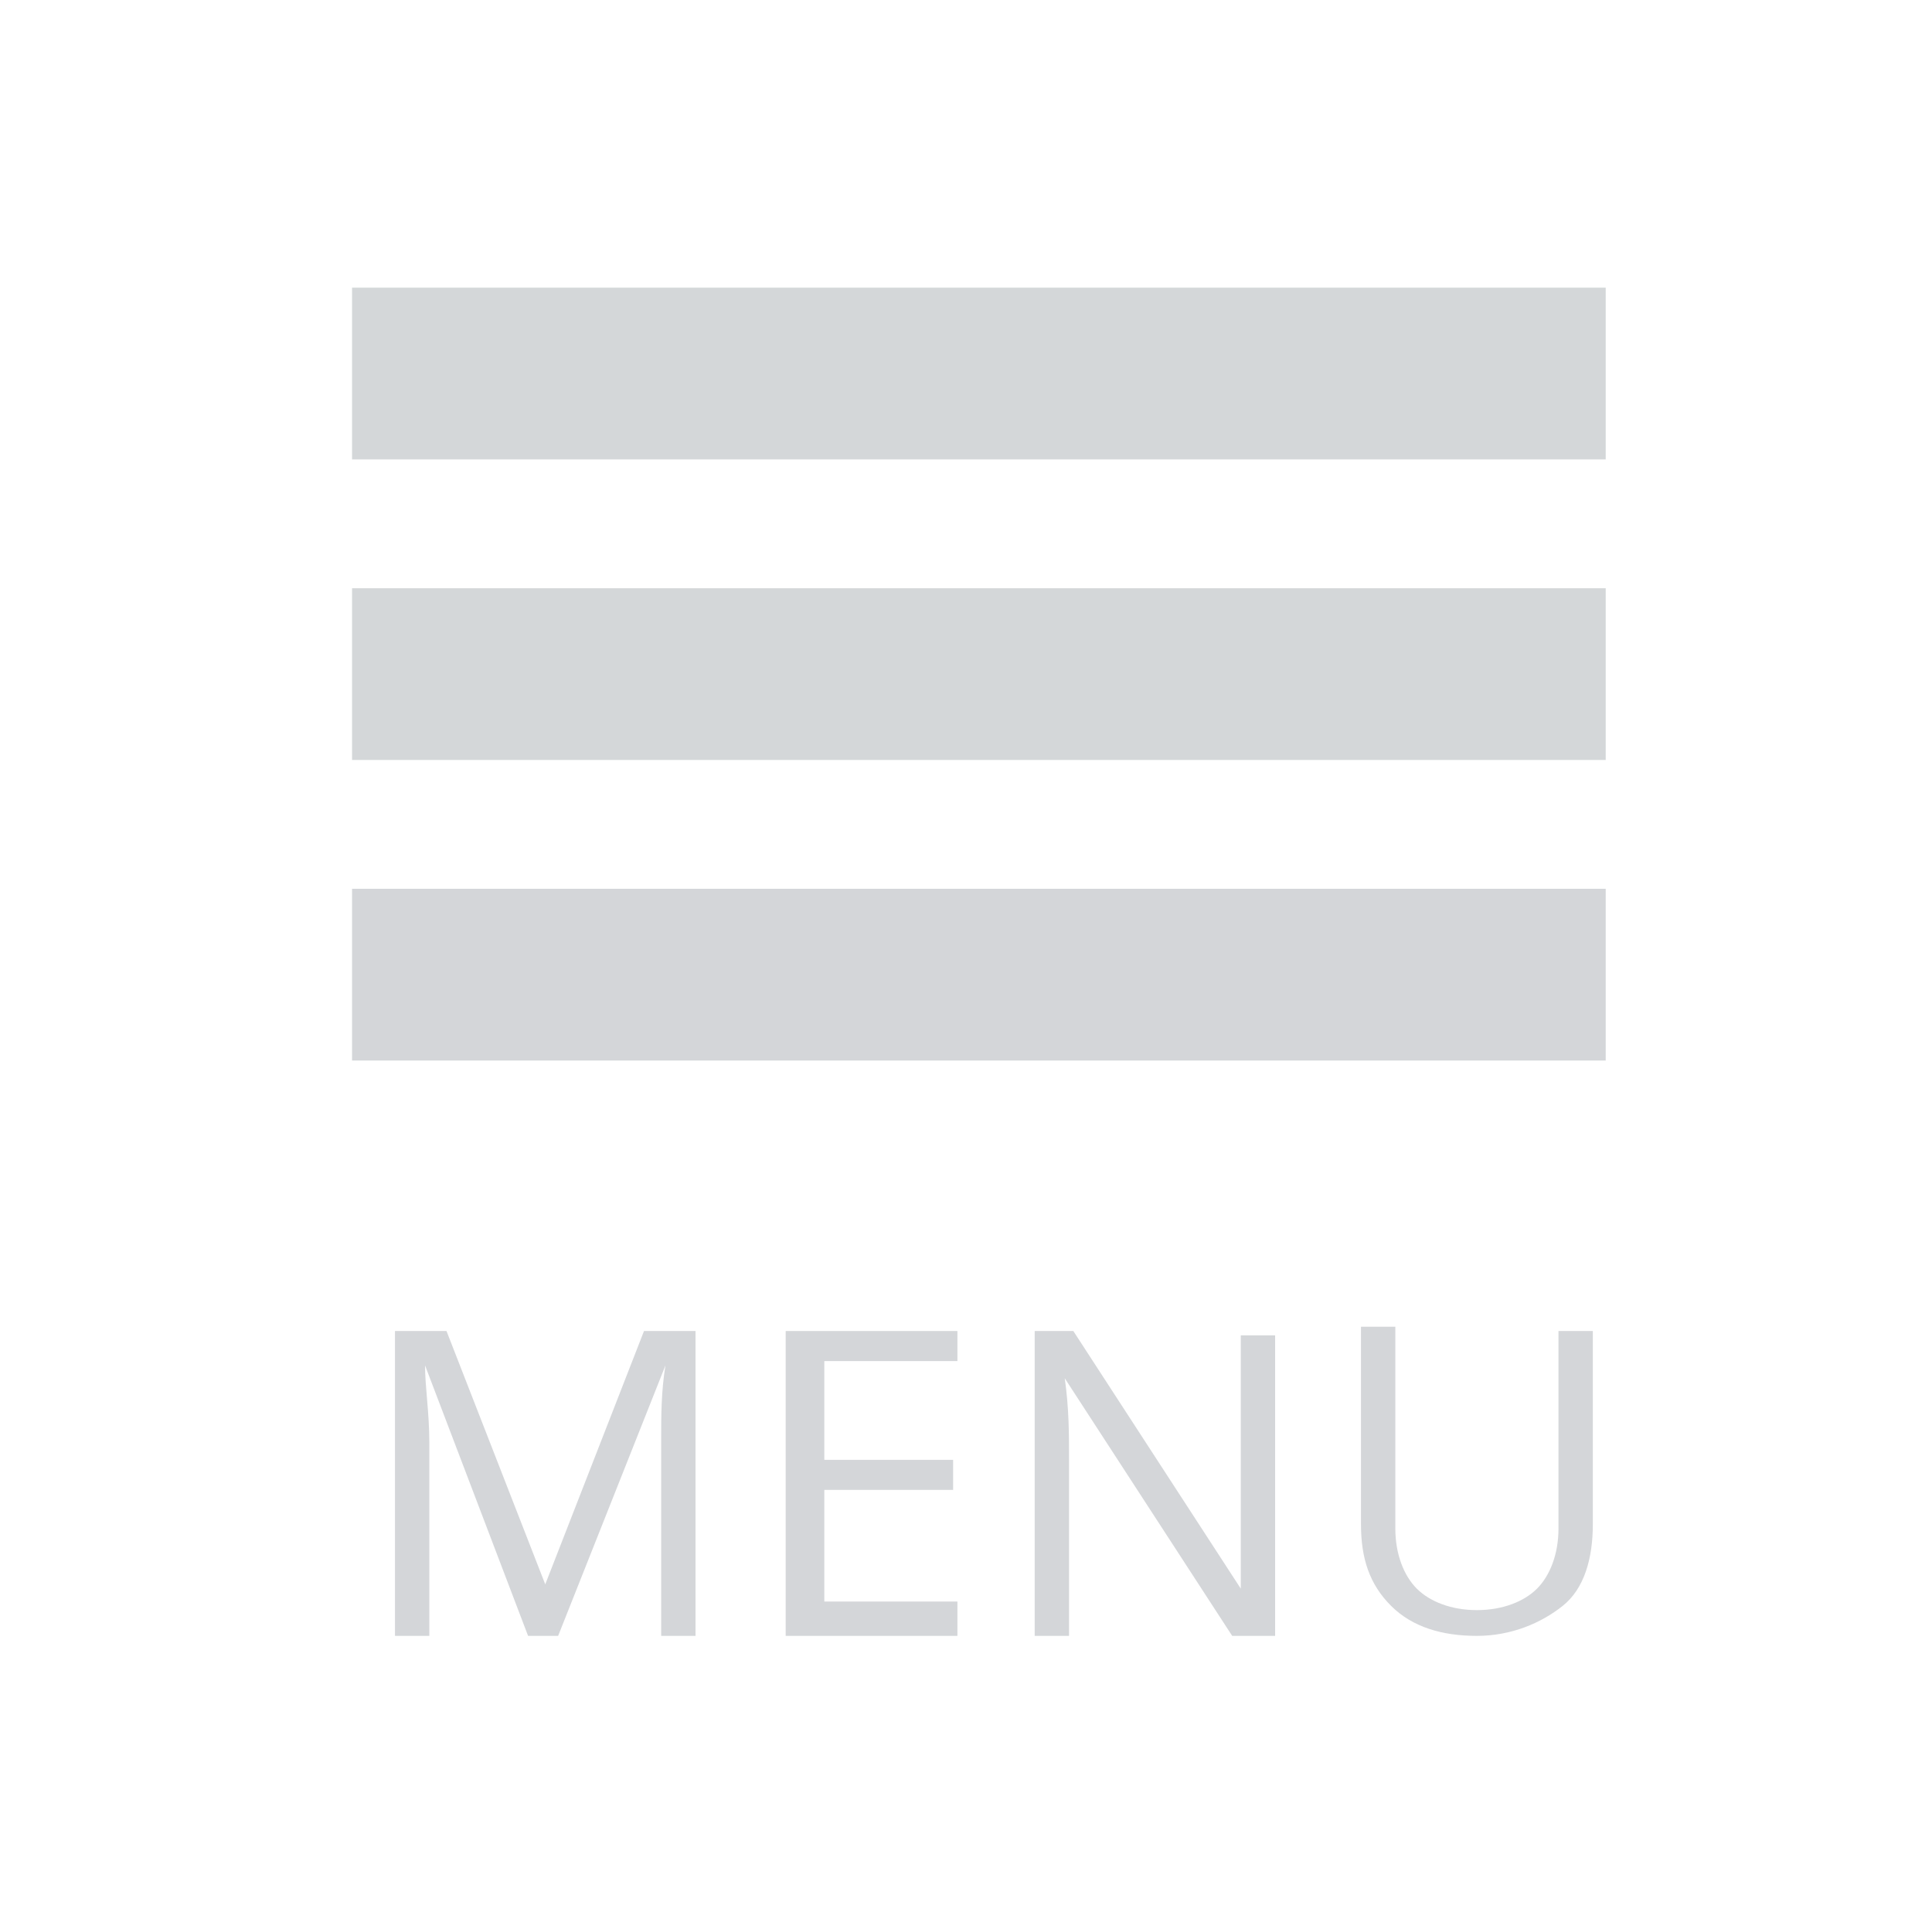
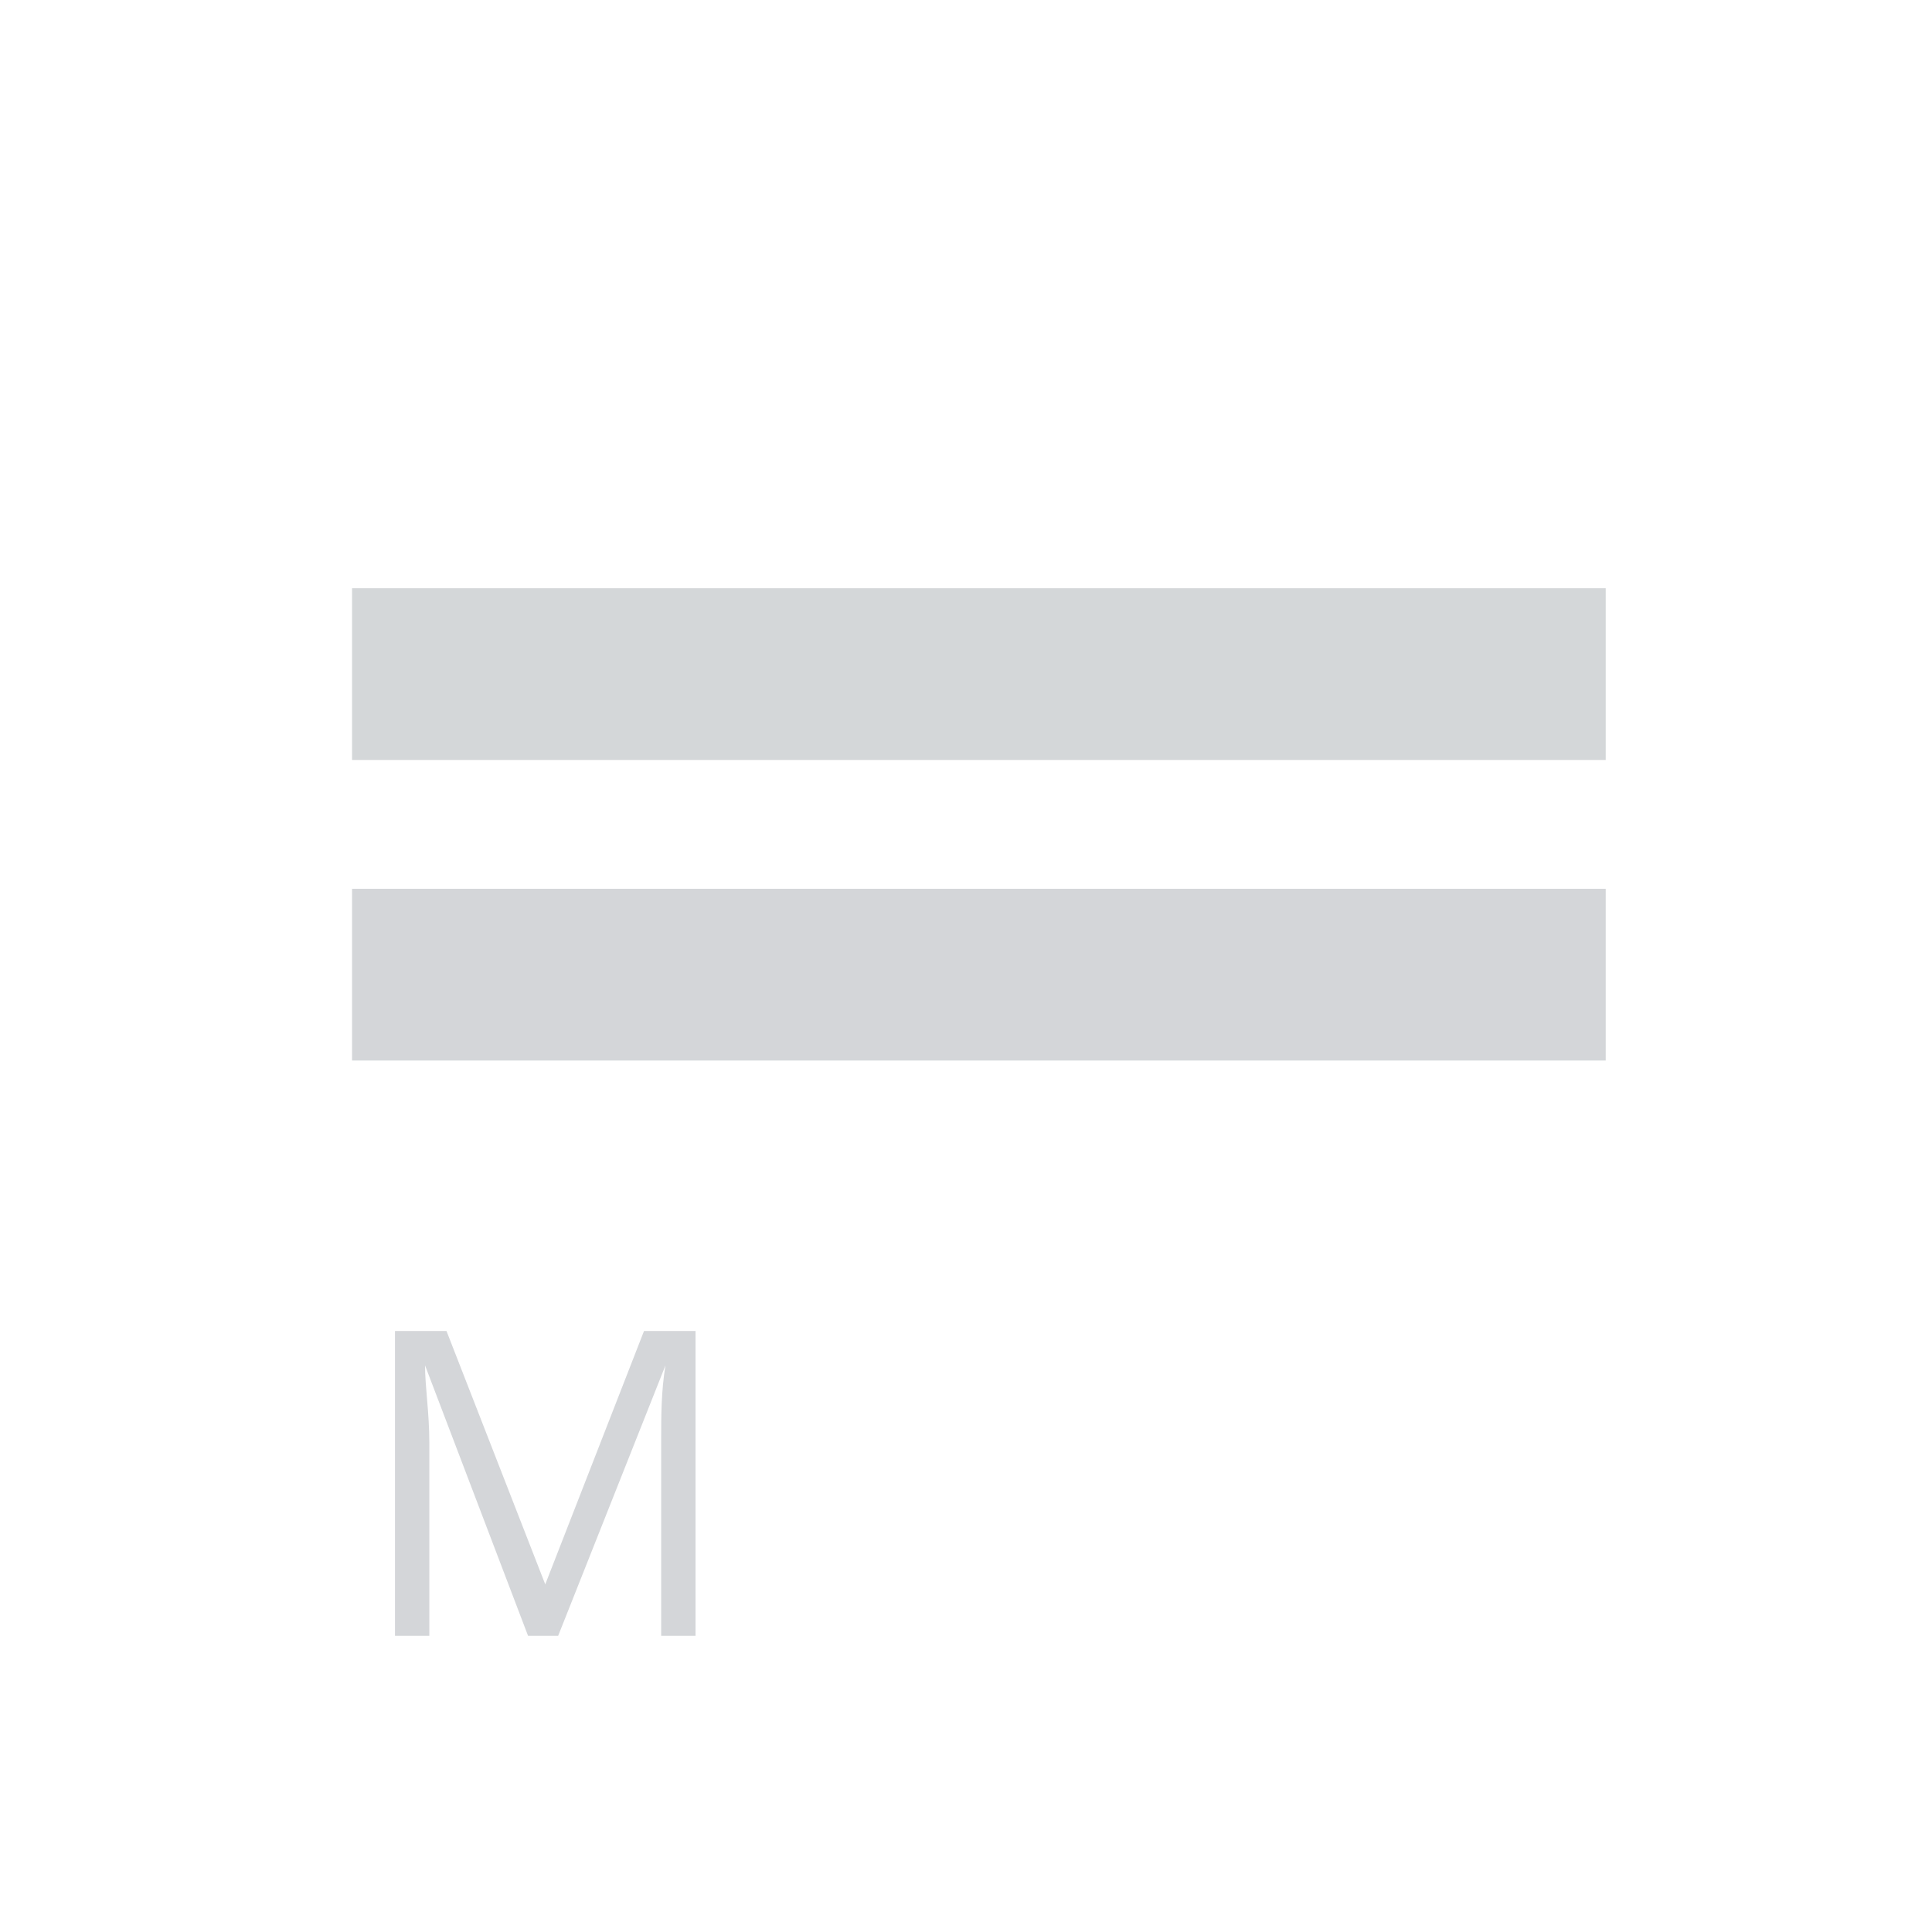
<svg xmlns="http://www.w3.org/2000/svg" version="1.1" id="Layer_1" x="0px" y="0px" viewBox="0 0 45 44.7" style="enable-background:new 0 0 45 44.7;" xml:space="preserve">
  <style type="text/css">
	.st0{fill:#D4D6D9;}
	.st1{fill:#D4D7D9;}
</style>
  <g>
    <path class="st0" d="M12.3,38.1l-2.4-6.3h0c0,0.5,0.1,1.1,0.1,1.8v4.5H9.2v-7.1h1.2l2.3,5.9h0l2.3-5.9h1.2v7.1h-0.8v-4.6   c0-0.5,0-1.1,0.1-1.7h0L13,38.1H12.3z" />
-     <path class="st0" d="M22.3,38.1h-4v-7.1h4v0.7h-3.1V34h3v0.7h-3v2.6h3.1V38.1z" />
-     <path class="st0" d="M29.6,38.1h-0.9l-3.9-6h0c0.1,0.7,0.1,1.3,0.1,1.9v4.1h-0.8v-7.1H25l3.9,6h0c0-0.1,0-0.4,0-0.8s0-0.8,0-1v-4.1   h0.8V38.1z" />
-     <path class="st0" d="M37.1,30.9v4.6c0,0.8-0.2,1.5-0.7,1.9s-1.2,0.7-2,0.7s-1.5-0.2-2-0.7s-0.7-1.1-0.7-1.9v-4.6h0.8v4.7   c0,0.6,0.2,1.1,0.5,1.4s0.8,0.5,1.4,0.5c0.6,0,1.1-0.2,1.4-0.5s0.5-0.8,0.5-1.4v-4.6H37.1z" />
  </g>
  <rect x="8.2" y="20.7" class="st0" width="29.2" height="4" />
  <rect x="8.2" y="13.7" class="st1" width="29.2" height="4" />
-   <rect x="8.2" y="6.7" class="st1" width="29.2" height="4" />
</svg>